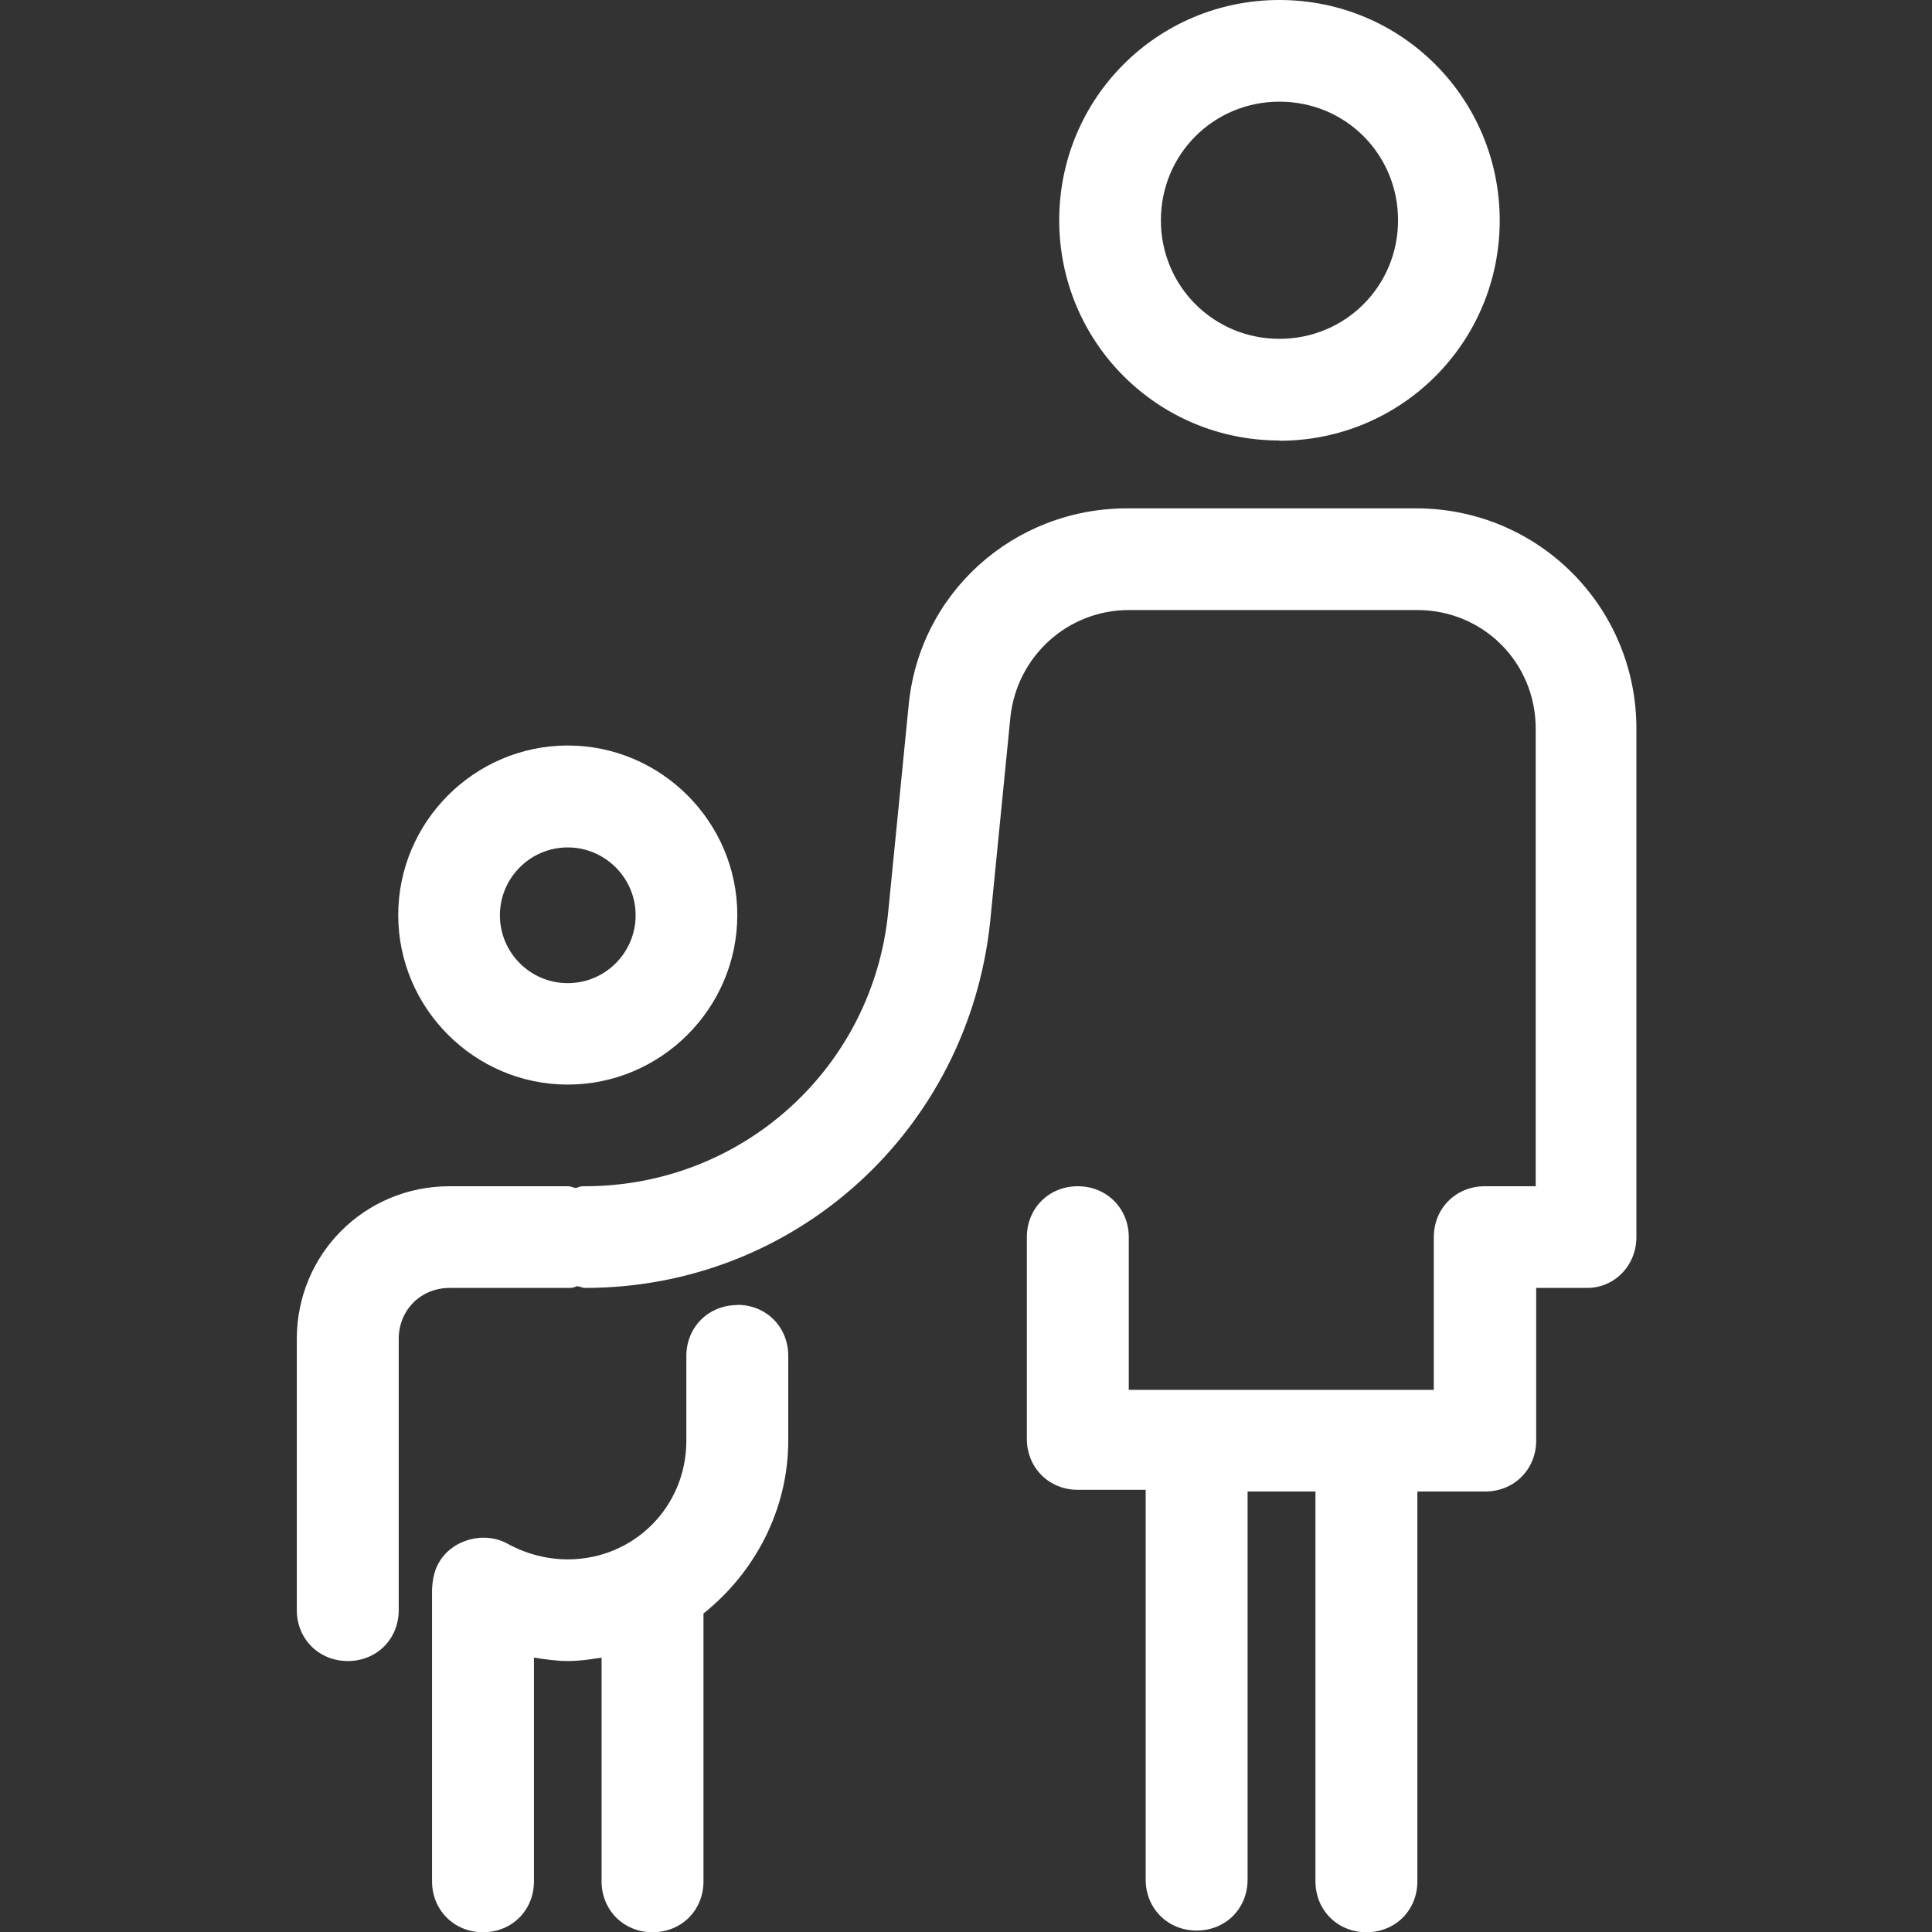
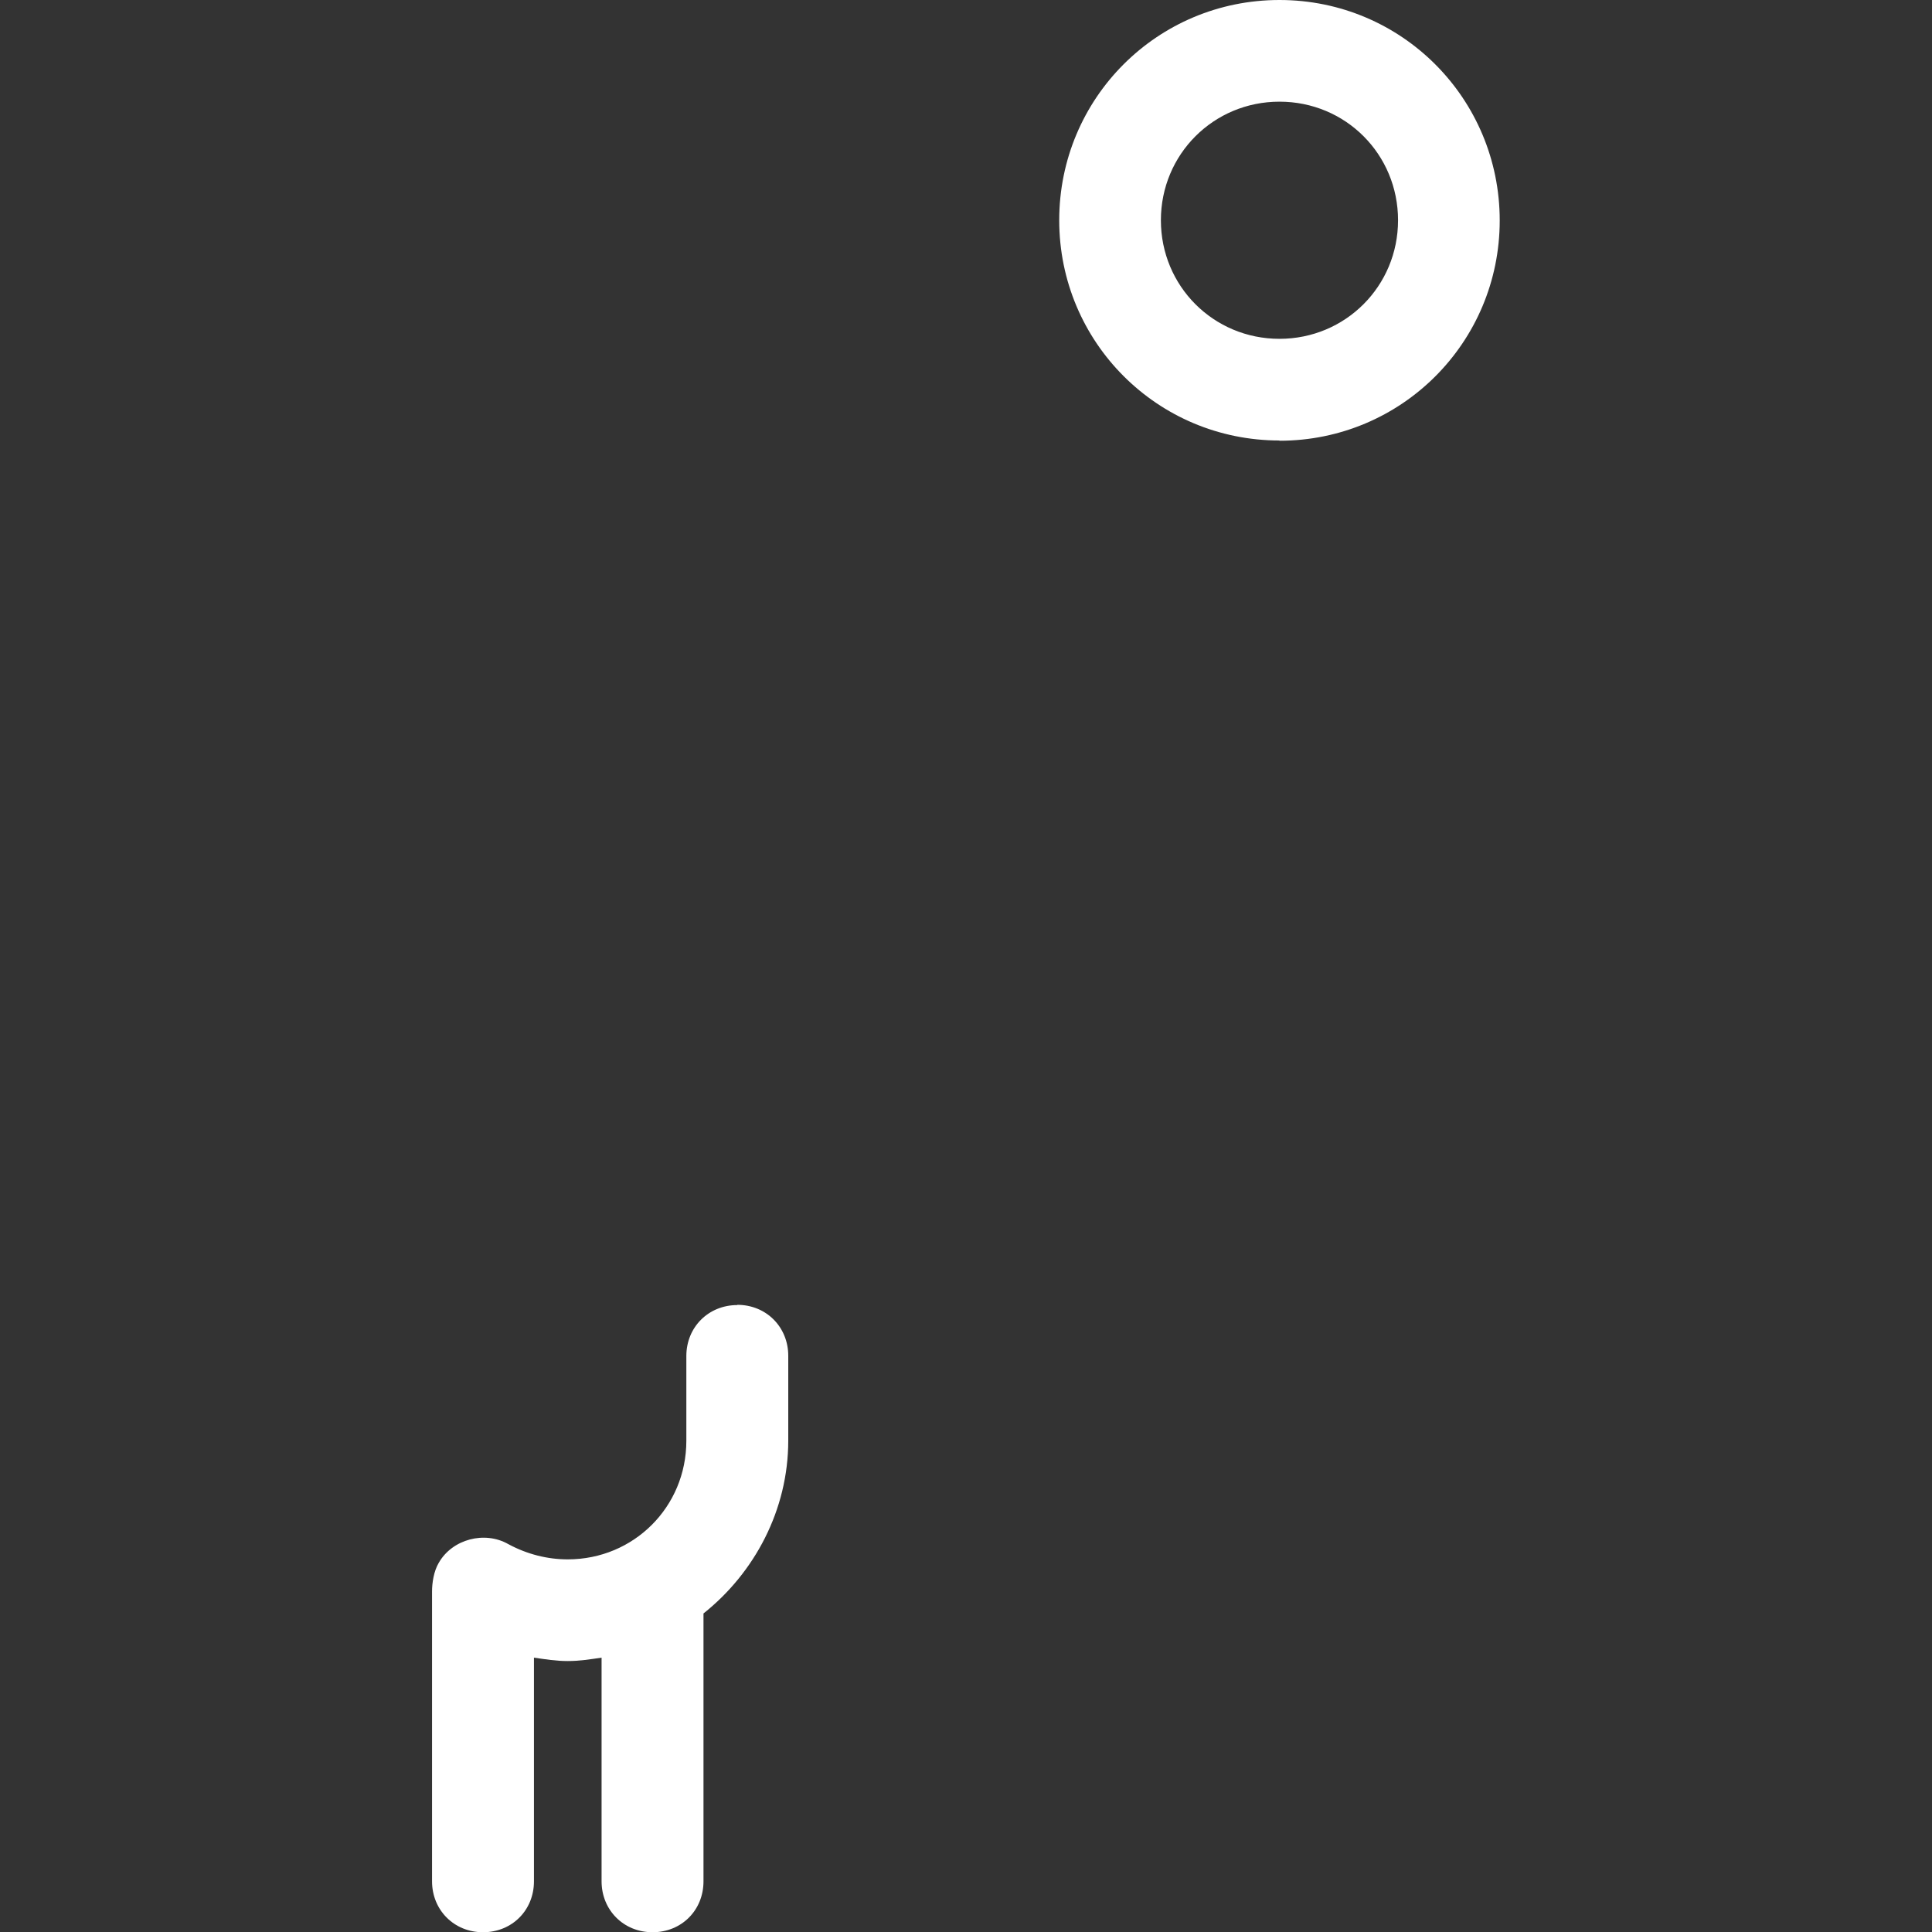
<svg xmlns="http://www.w3.org/2000/svg" id="Ebene_1" viewBox="0 0 80 80">
  <rect x="0" y="0" width="80" height="80" fill="#333333" stroke="none" />
  <defs>
    <style>.cls-1{fill:#fff;}</style>
  </defs>
-   <path class="cls-1" d="m23.51,44.91c3.86,0,7.02-3.16,7.02-7.02s-3.16-7.02-7.02-7.02-7.02,3.16-7.02,7.02,3.16,7.02,7.02,7.02Zm0-9.82c1.54,0,2.81,1.26,2.81,2.81s-1.26,2.81-2.81,2.81-2.81-1.26-2.81-2.81,1.26-2.81,2.81-2.81Z" />
  <path class="cls-1" d="m30.53,54.04c-1.19,0-2.11.91-2.11,2.11v3.51c0,2.74-2.18,4.91-4.91,4.91-.84,0-1.68-.21-2.46-.63-.98-.56-2.32-.21-2.88.77-.21.35-.28.84-.28,1.19v12c0,1.19.91,2.11,2.11,2.11s2.11-.91,2.11-2.11v-9.26c.49.07.91.14,1.4.14s.91-.07,1.4-.14v9.26c0,1.19.91,2.11,2.11,2.11s2.11-.91,2.11-2.11v-11.09c2.11-1.68,3.51-4.28,3.51-7.16v-3.51c0-1.19-.91-2.11-2.11-2.11Z" />
-   <path class="cls-1" d="m58.6,21.05h-11.93c-4.7,0-8.63,3.51-9.05,8.21l-.84,8.49c-.63,6.46-6.03,11.37-12.56,11.37-.14,0-.21,0-.35.07-.14,0-.21-.07-.35-.07h-4.91c-3.51,0-6.32,2.81-6.32,6.32v11.23c0,1.19.91,2.11,2.11,2.11s2.11-.91,2.11-2.11v-11.23c0-1.19.91-2.11,2.11-2.11h4.91c.14,0,.21,0,.35-.07.14,0,.21.07.35.07,8.7,0,15.86-6.53,16.77-15.16l.84-8.49c.28-2.53,2.39-4.42,4.91-4.42h11.93c2.74,0,4.91,2.18,4.91,4.91v18.95h-2.11c-1.19,0-2.11.91-2.11,2.11v6.32h-12.63v-6.32c0-1.19-.91-2.11-2.11-2.11s-2.11.91-2.11,2.11v8.35c0,1.19.91,2.11,2.11,2.11h2.81v16.14c0,1.19.91,2.11,2.11,2.11s2.11-.91,2.11-2.11v-16.07h2.81v16.14c0,1.19.91,2.11,2.11,2.11s2.11-.91,2.11-2.11v-16.14h2.81c1.19,0,2.11-.91,2.11-2.11v-6.32h2.11c1.12,0,2.04-.91,2.04-2.11v-21.05c0-5.05-4.07-9.12-9.12-9.12Z" />
  <path class="cls-1" d="m52.98,18.25c5.05,0,9.12-4.07,9.12-9.12S58.04,0,52.98,0s-9.12,4.07-9.12,9.12,4.07,9.12,9.12,9.12Zm0-14.04c2.74,0,4.91,2.18,4.91,4.91s-2.18,4.91-4.91,4.91-4.91-2.18-4.91-4.91,2.18-4.91,4.91-4.91Z" />
</svg>